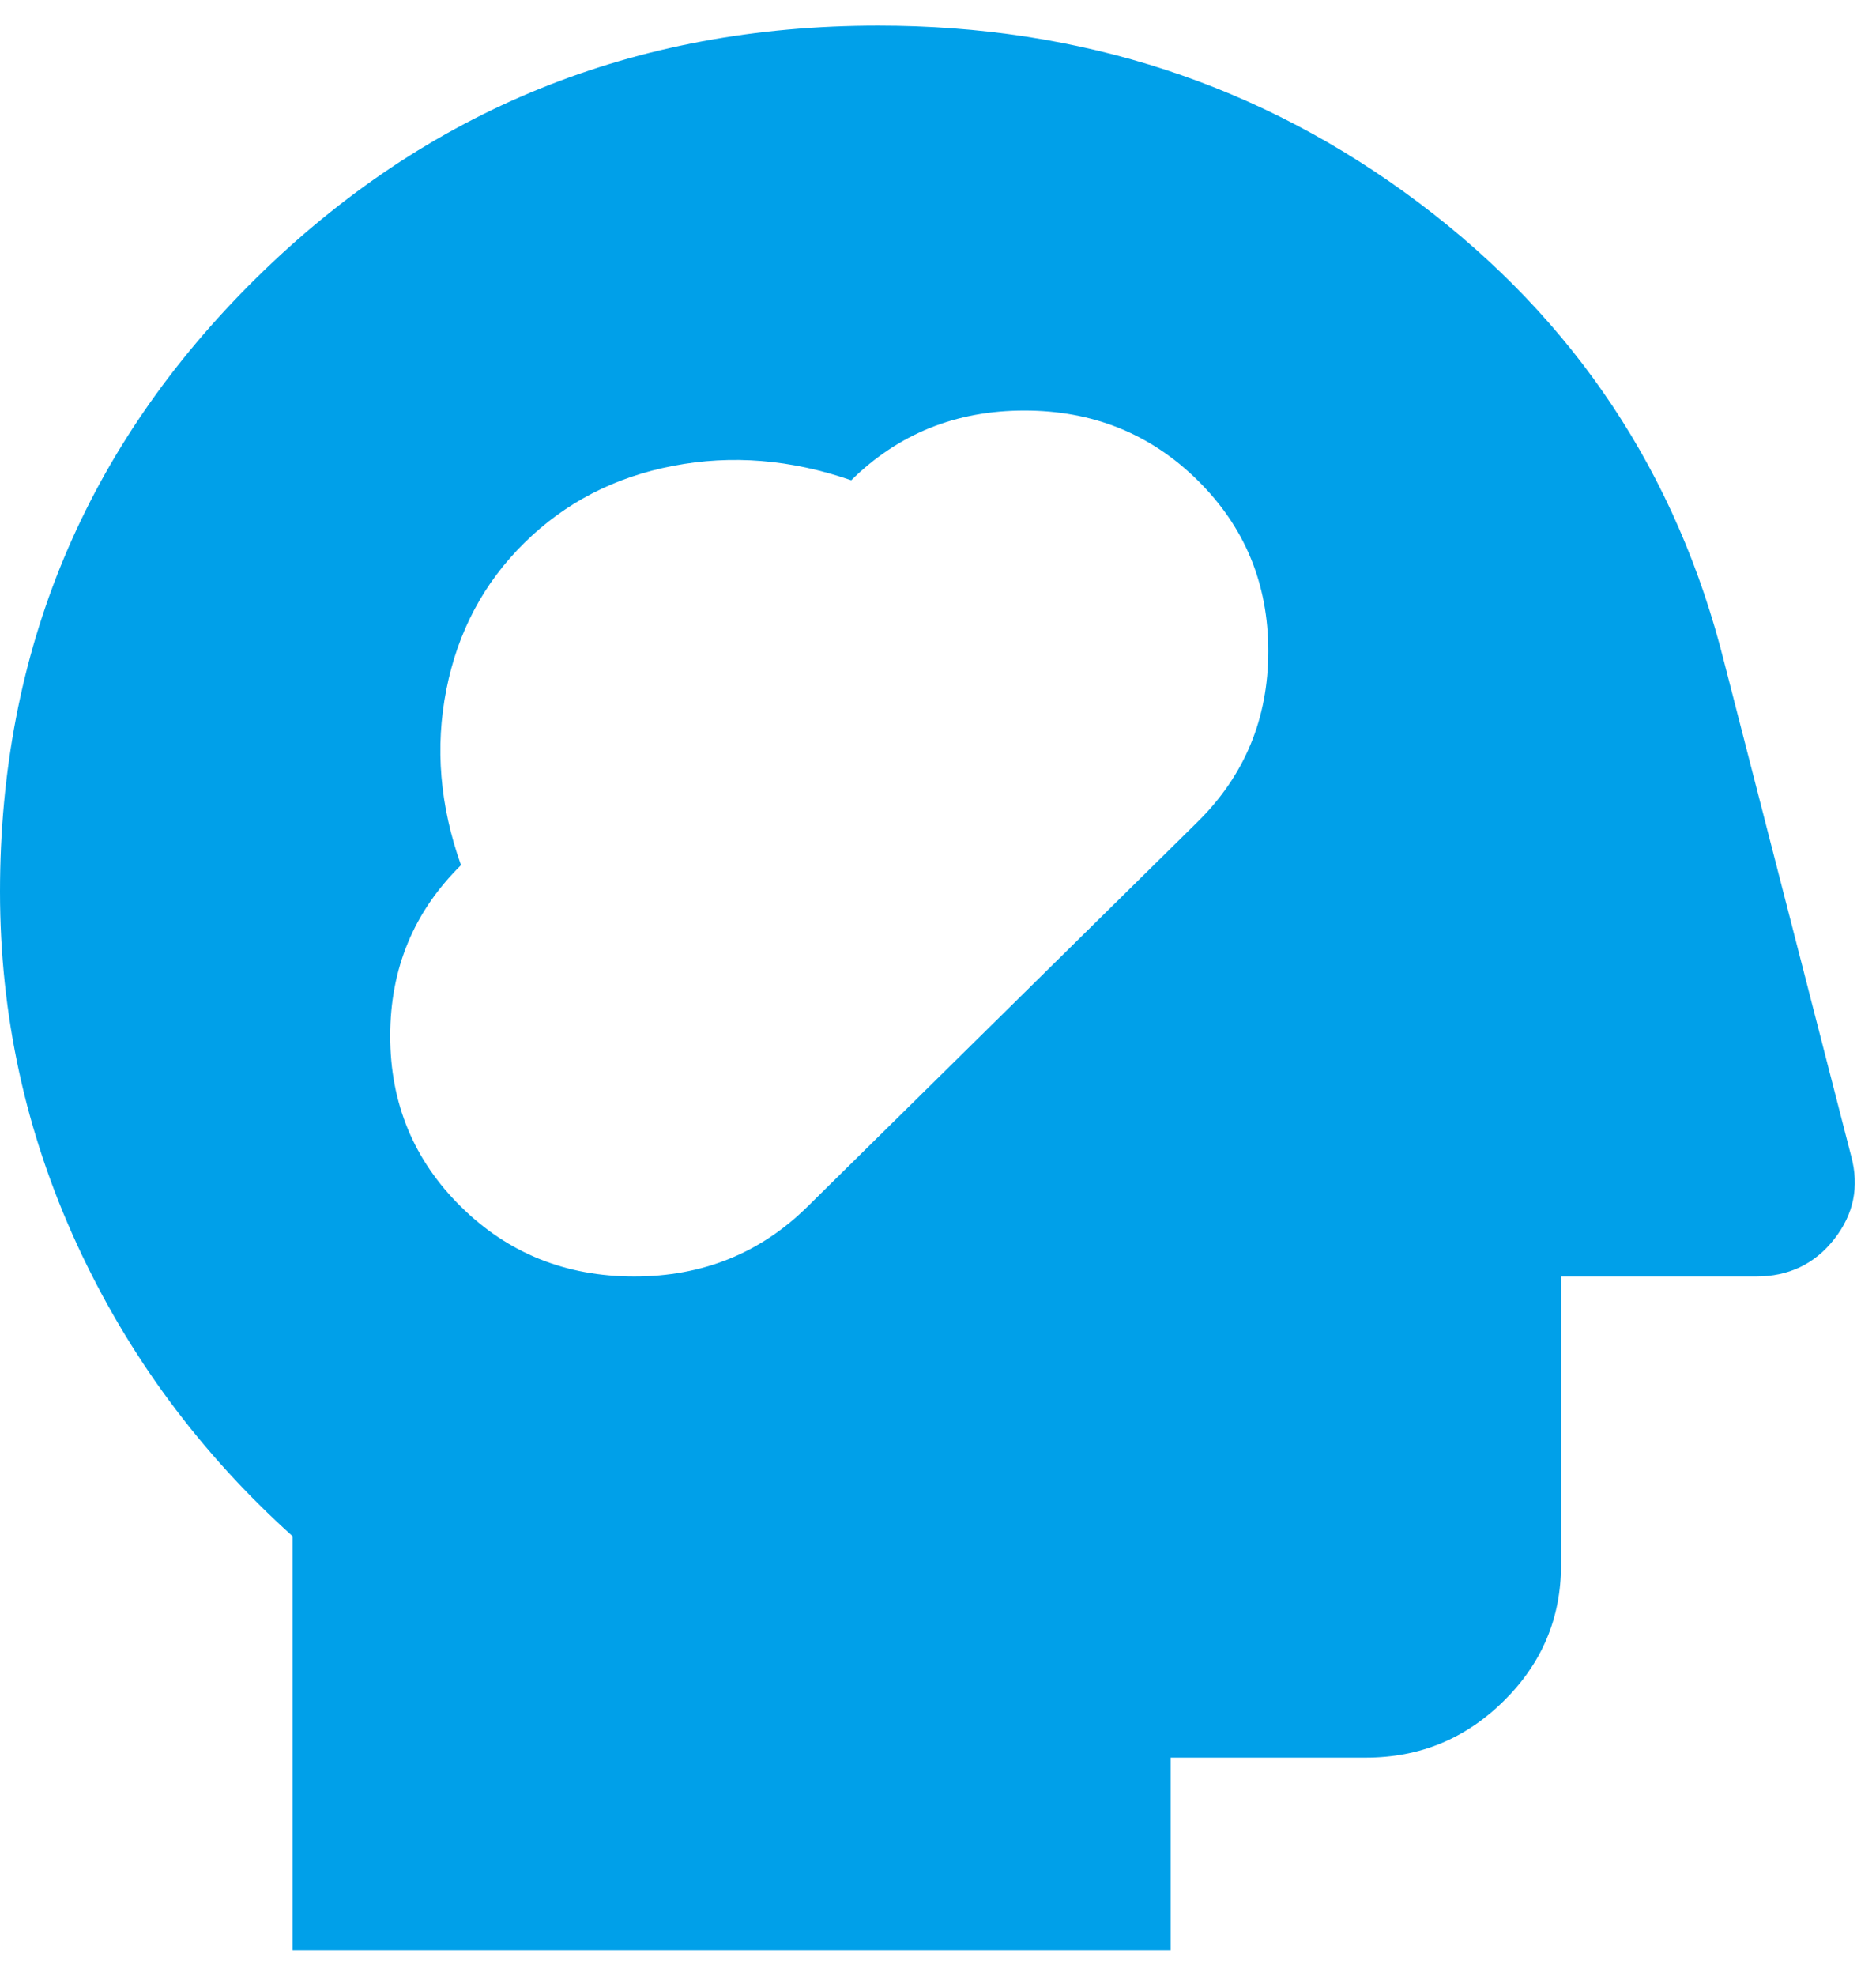
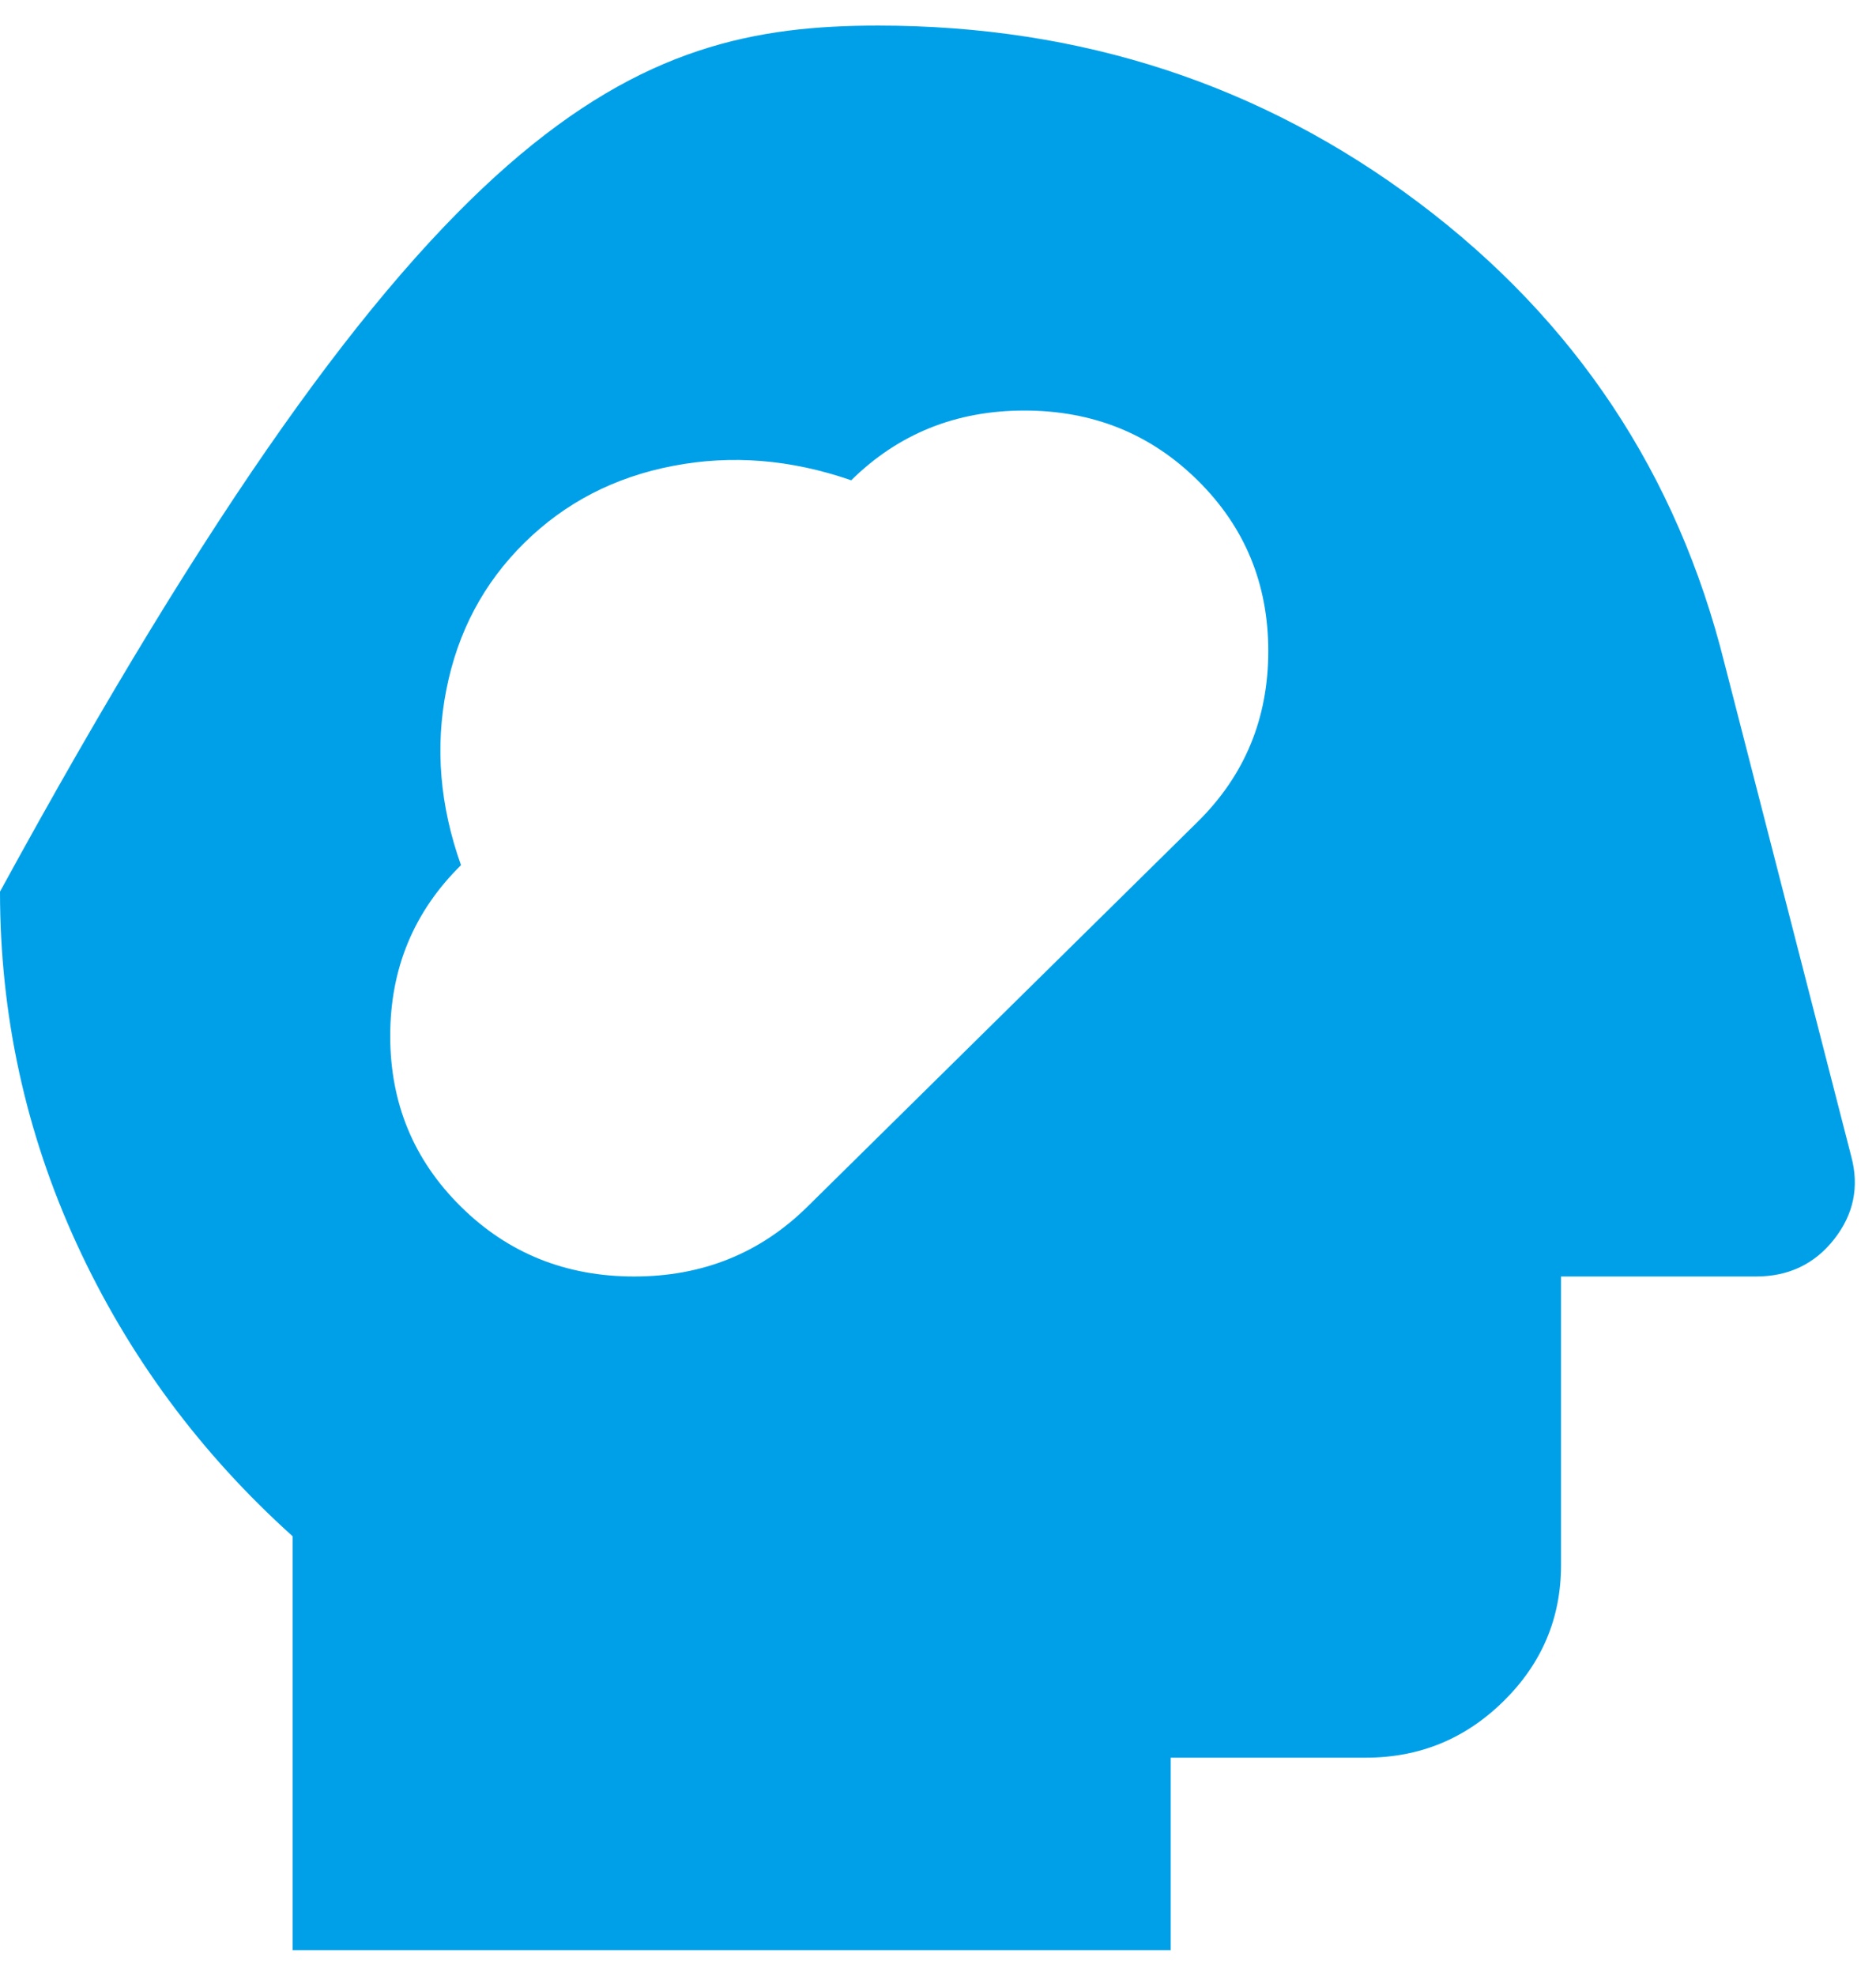
<svg xmlns="http://www.w3.org/2000/svg" width="19" height="20" viewBox="0 0 19 20" fill="none">
-   <path d="M2.964 19.741V15.552C2.026 14.708 1.297 13.722 0.778 12.594C0.259 11.465 0 10.276 0 9.026C0 6.591 0.865 4.521 2.594 2.816C4.323 1.112 6.423 0.259 8.893 0.259C10.952 0.259 12.775 0.856 14.365 2.049C15.954 3.242 16.987 4.797 17.465 6.713L18.749 11.705C18.832 12.013 18.774 12.293 18.576 12.545C18.379 12.796 18.115 12.922 17.786 12.922H15.81V15.845C15.81 16.38 15.616 16.839 15.229 17.22C14.842 17.602 14.377 17.793 13.834 17.793H11.857V19.741H2.964ZM4.669 12.216C5.146 12.687 5.731 12.922 6.423 12.922C7.114 12.922 7.699 12.687 8.177 12.216L12.129 8.32C12.607 7.849 12.845 7.273 12.845 6.591C12.845 5.909 12.607 5.333 12.129 4.862C11.652 4.391 11.067 4.156 10.375 4.156C9.683 4.156 9.099 4.391 8.621 4.862C8.012 4.651 7.411 4.602 6.818 4.716C6.225 4.829 5.723 5.089 5.311 5.495C4.899 5.901 4.636 6.396 4.521 6.98C4.405 7.565 4.455 8.157 4.669 8.758C4.191 9.229 3.952 9.805 3.952 10.487C3.952 11.169 4.191 11.745 4.669 12.216Z" fill="#00A0E9" />
+   <path d="M2.964 19.741V15.552C2.026 14.708 1.297 13.722 0.778 12.594C0.259 11.465 0 10.276 0 9.026C4.323 1.112 6.423 0.259 8.893 0.259C10.952 0.259 12.775 0.856 14.365 2.049C15.954 3.242 16.987 4.797 17.465 6.713L18.749 11.705C18.832 12.013 18.774 12.293 18.576 12.545C18.379 12.796 18.115 12.922 17.786 12.922H15.81V15.845C15.81 16.38 15.616 16.839 15.229 17.22C14.842 17.602 14.377 17.793 13.834 17.793H11.857V19.741H2.964ZM4.669 12.216C5.146 12.687 5.731 12.922 6.423 12.922C7.114 12.922 7.699 12.687 8.177 12.216L12.129 8.32C12.607 7.849 12.845 7.273 12.845 6.591C12.845 5.909 12.607 5.333 12.129 4.862C11.652 4.391 11.067 4.156 10.375 4.156C9.683 4.156 9.099 4.391 8.621 4.862C8.012 4.651 7.411 4.602 6.818 4.716C6.225 4.829 5.723 5.089 5.311 5.495C4.899 5.901 4.636 6.396 4.521 6.98C4.405 7.565 4.455 8.157 4.669 8.758C4.191 9.229 3.952 9.805 3.952 10.487C3.952 11.169 4.191 11.745 4.669 12.216Z" fill="#00A0E9" />
</svg>